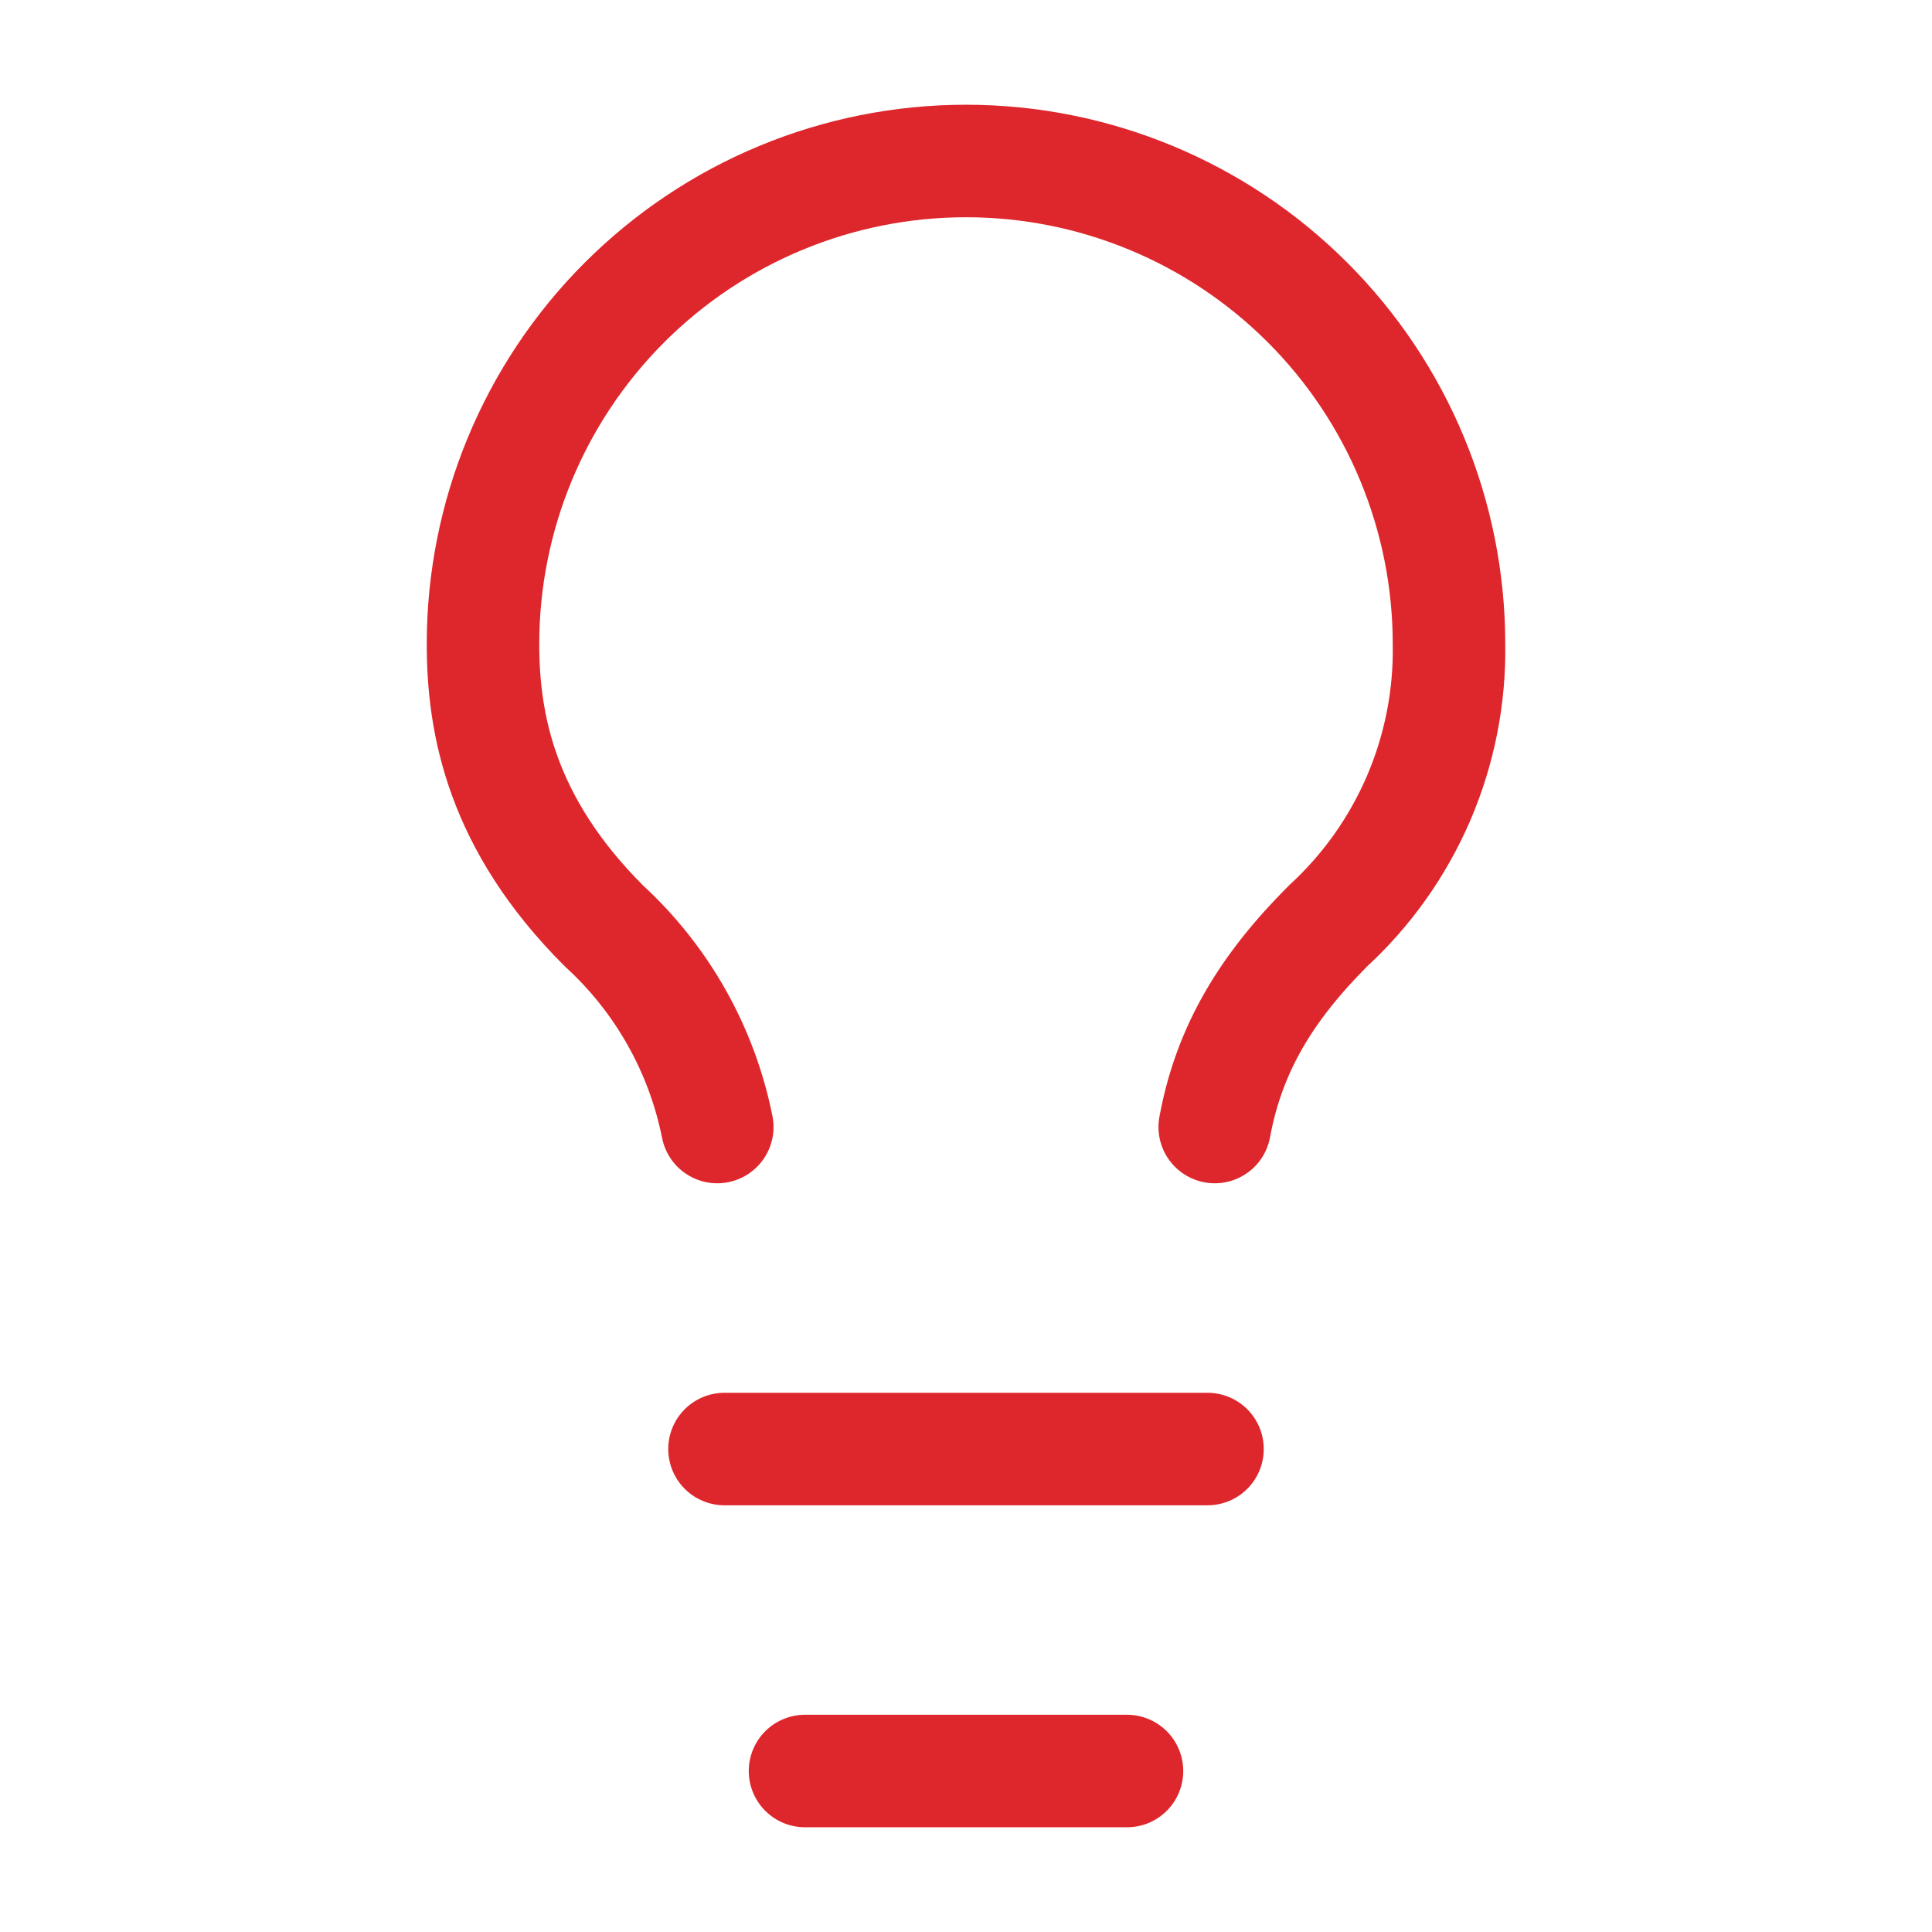
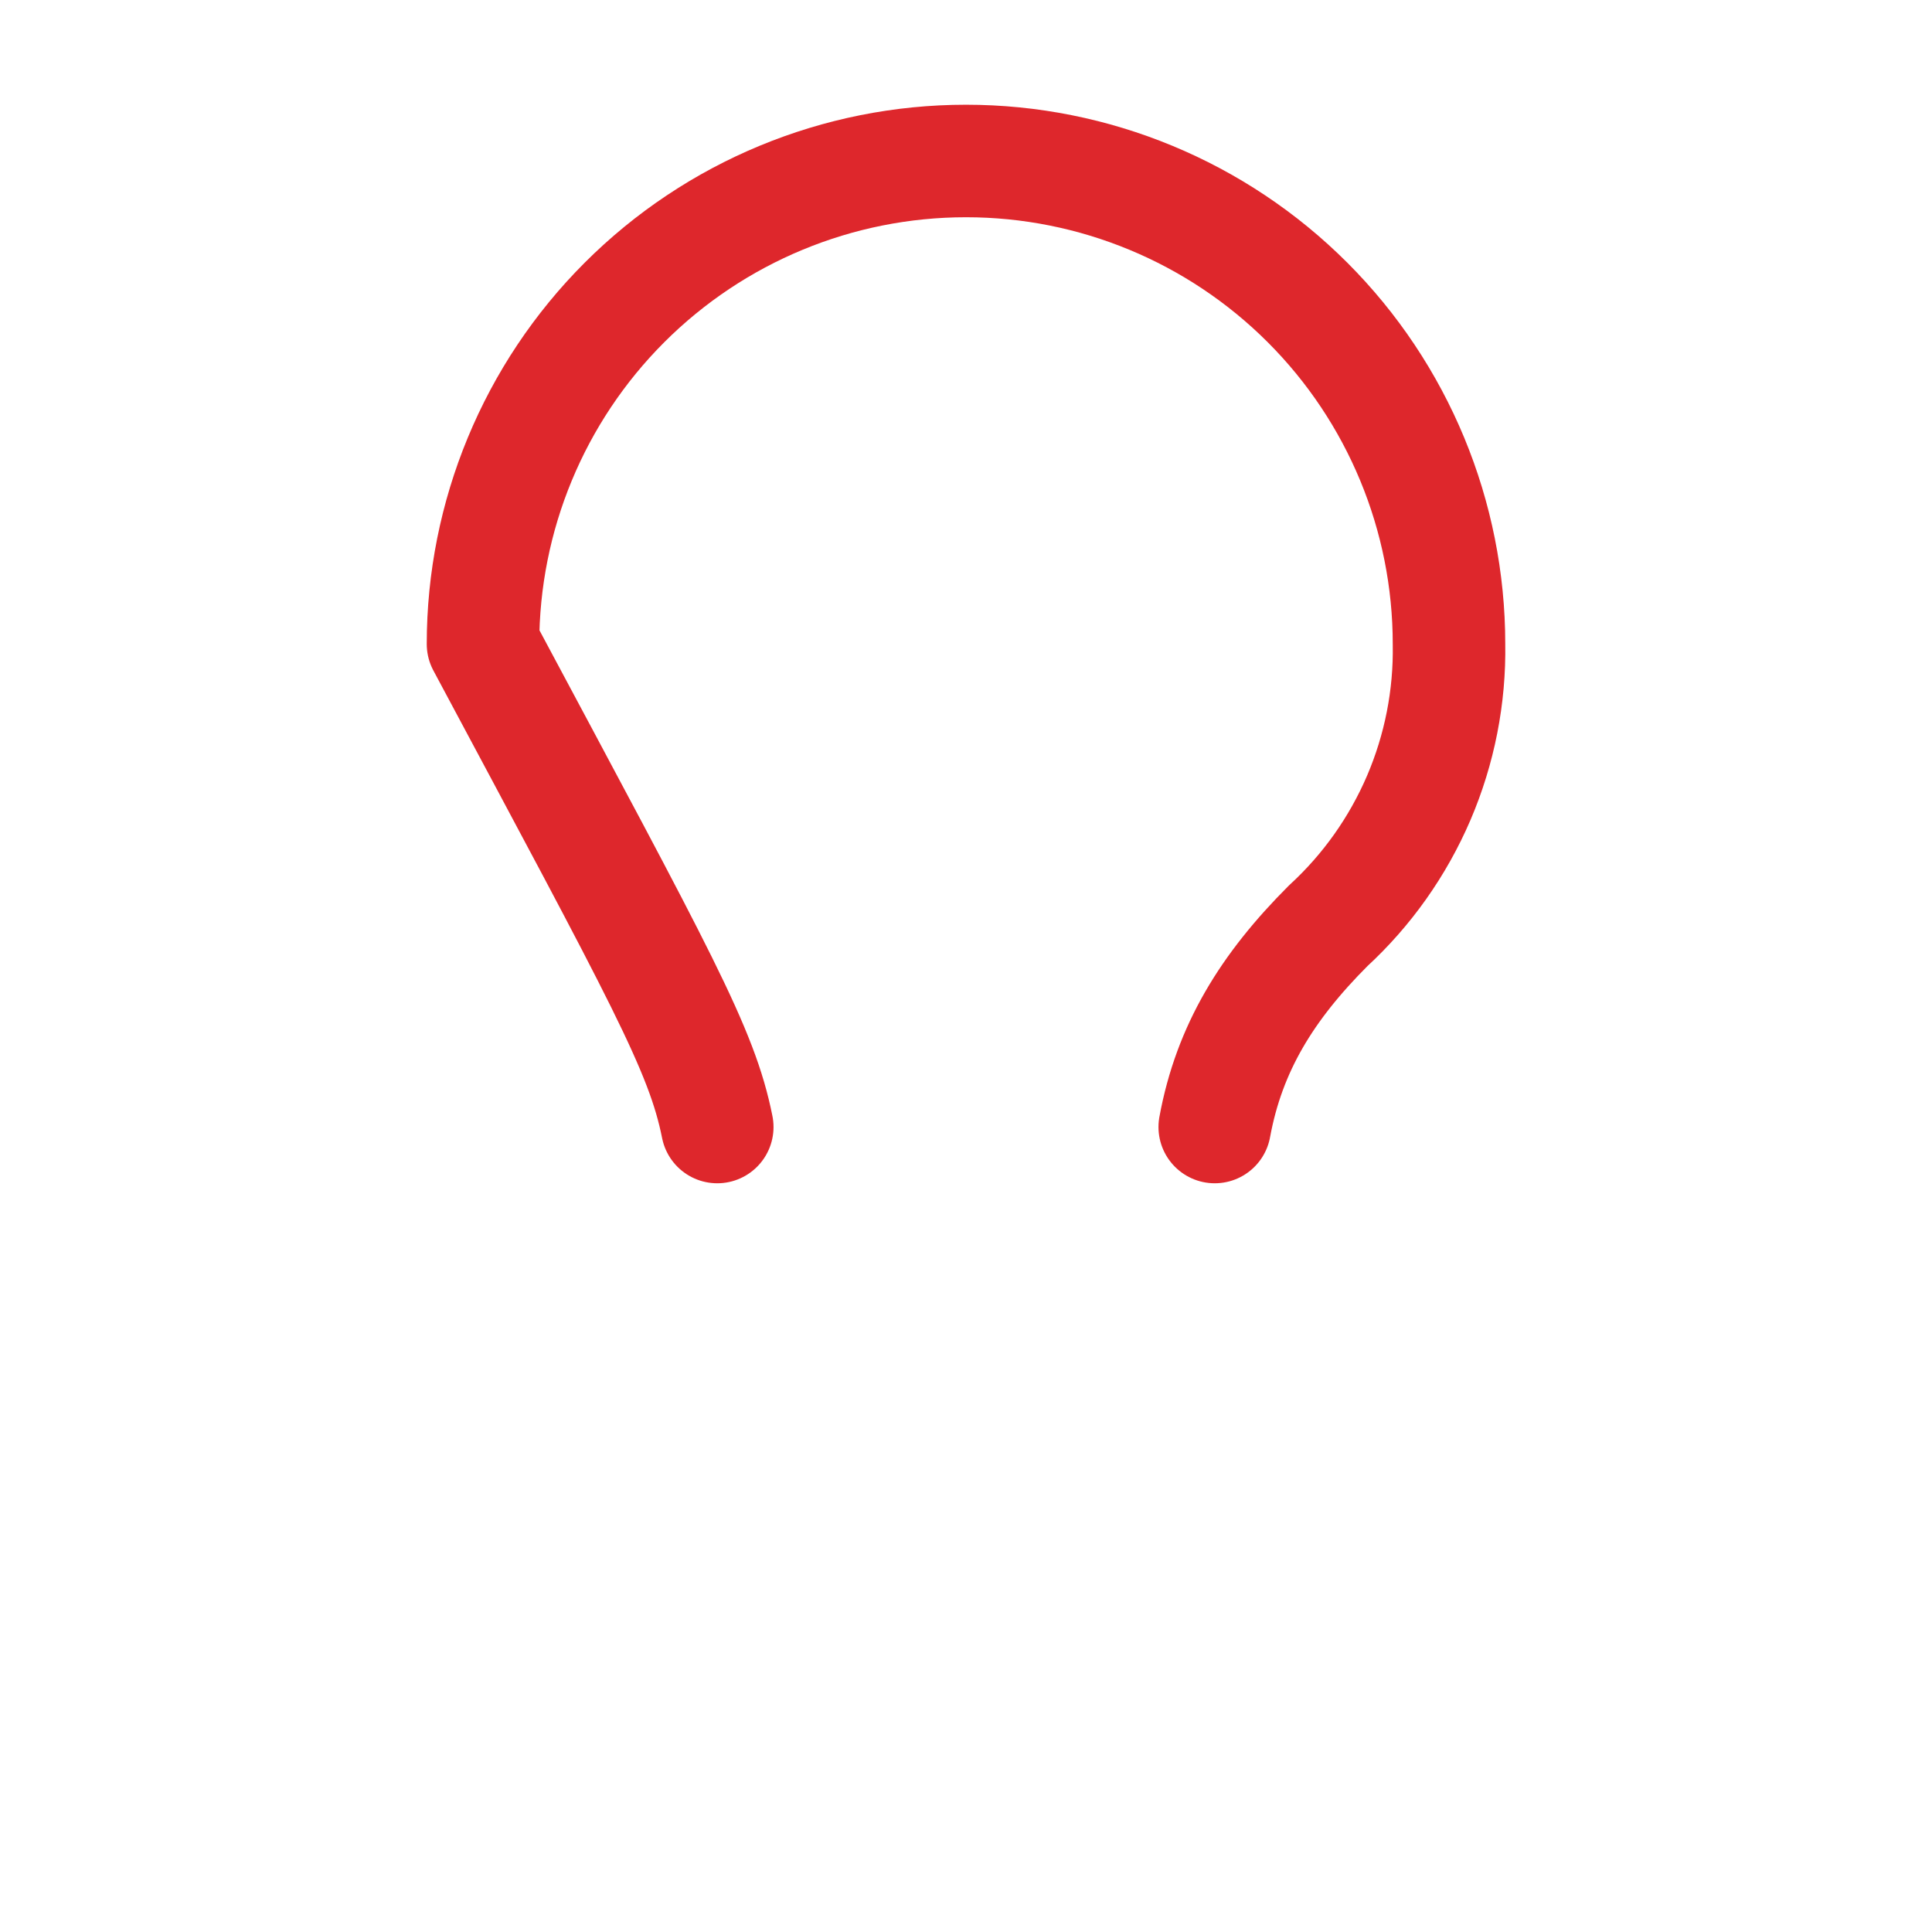
<svg xmlns="http://www.w3.org/2000/svg" width="55" height="55" viewBox="0 0 55 55" fill="none">
-   <path d="M20.625 41.251H34.375" stroke="#DE272C" stroke-width="3.203" stroke-linecap="round" stroke-linejoin="round" />
-   <path d="M22.917 50.417H32.083" stroke="#DE272C" stroke-width="3.203" stroke-linecap="round" stroke-linejoin="round" />
-   <path d="M34.581 32.084C34.994 29.838 36.071 28.096 37.812 26.354C38.919 25.336 39.797 24.094 40.39 22.712C40.982 21.329 41.276 19.837 41.25 18.334C41.25 14.687 39.801 11.189 37.223 8.611C34.644 6.032 31.147 4.583 27.5 4.583C23.853 4.583 20.356 6.032 17.777 8.611C15.199 11.189 13.75 14.687 13.75 18.334C13.75 20.625 14.277 23.444 17.188 26.354C18.847 27.872 19.979 29.879 20.419 32.084" stroke="#DE272C" stroke-width="3.203" stroke-linecap="round" stroke-linejoin="round" />
+   <path d="M34.581 32.084C34.994 29.838 36.071 28.096 37.812 26.354C38.919 25.336 39.797 24.094 40.39 22.712C40.982 21.329 41.276 19.837 41.25 18.334C41.25 14.687 39.801 11.189 37.223 8.611C34.644 6.032 31.147 4.583 27.5 4.583C23.853 4.583 20.356 6.032 17.777 8.611C15.199 11.189 13.75 14.687 13.75 18.334C18.847 27.872 19.979 29.879 20.419 32.084" stroke="#DE272C" stroke-width="3.203" stroke-linecap="round" stroke-linejoin="round" />
</svg>